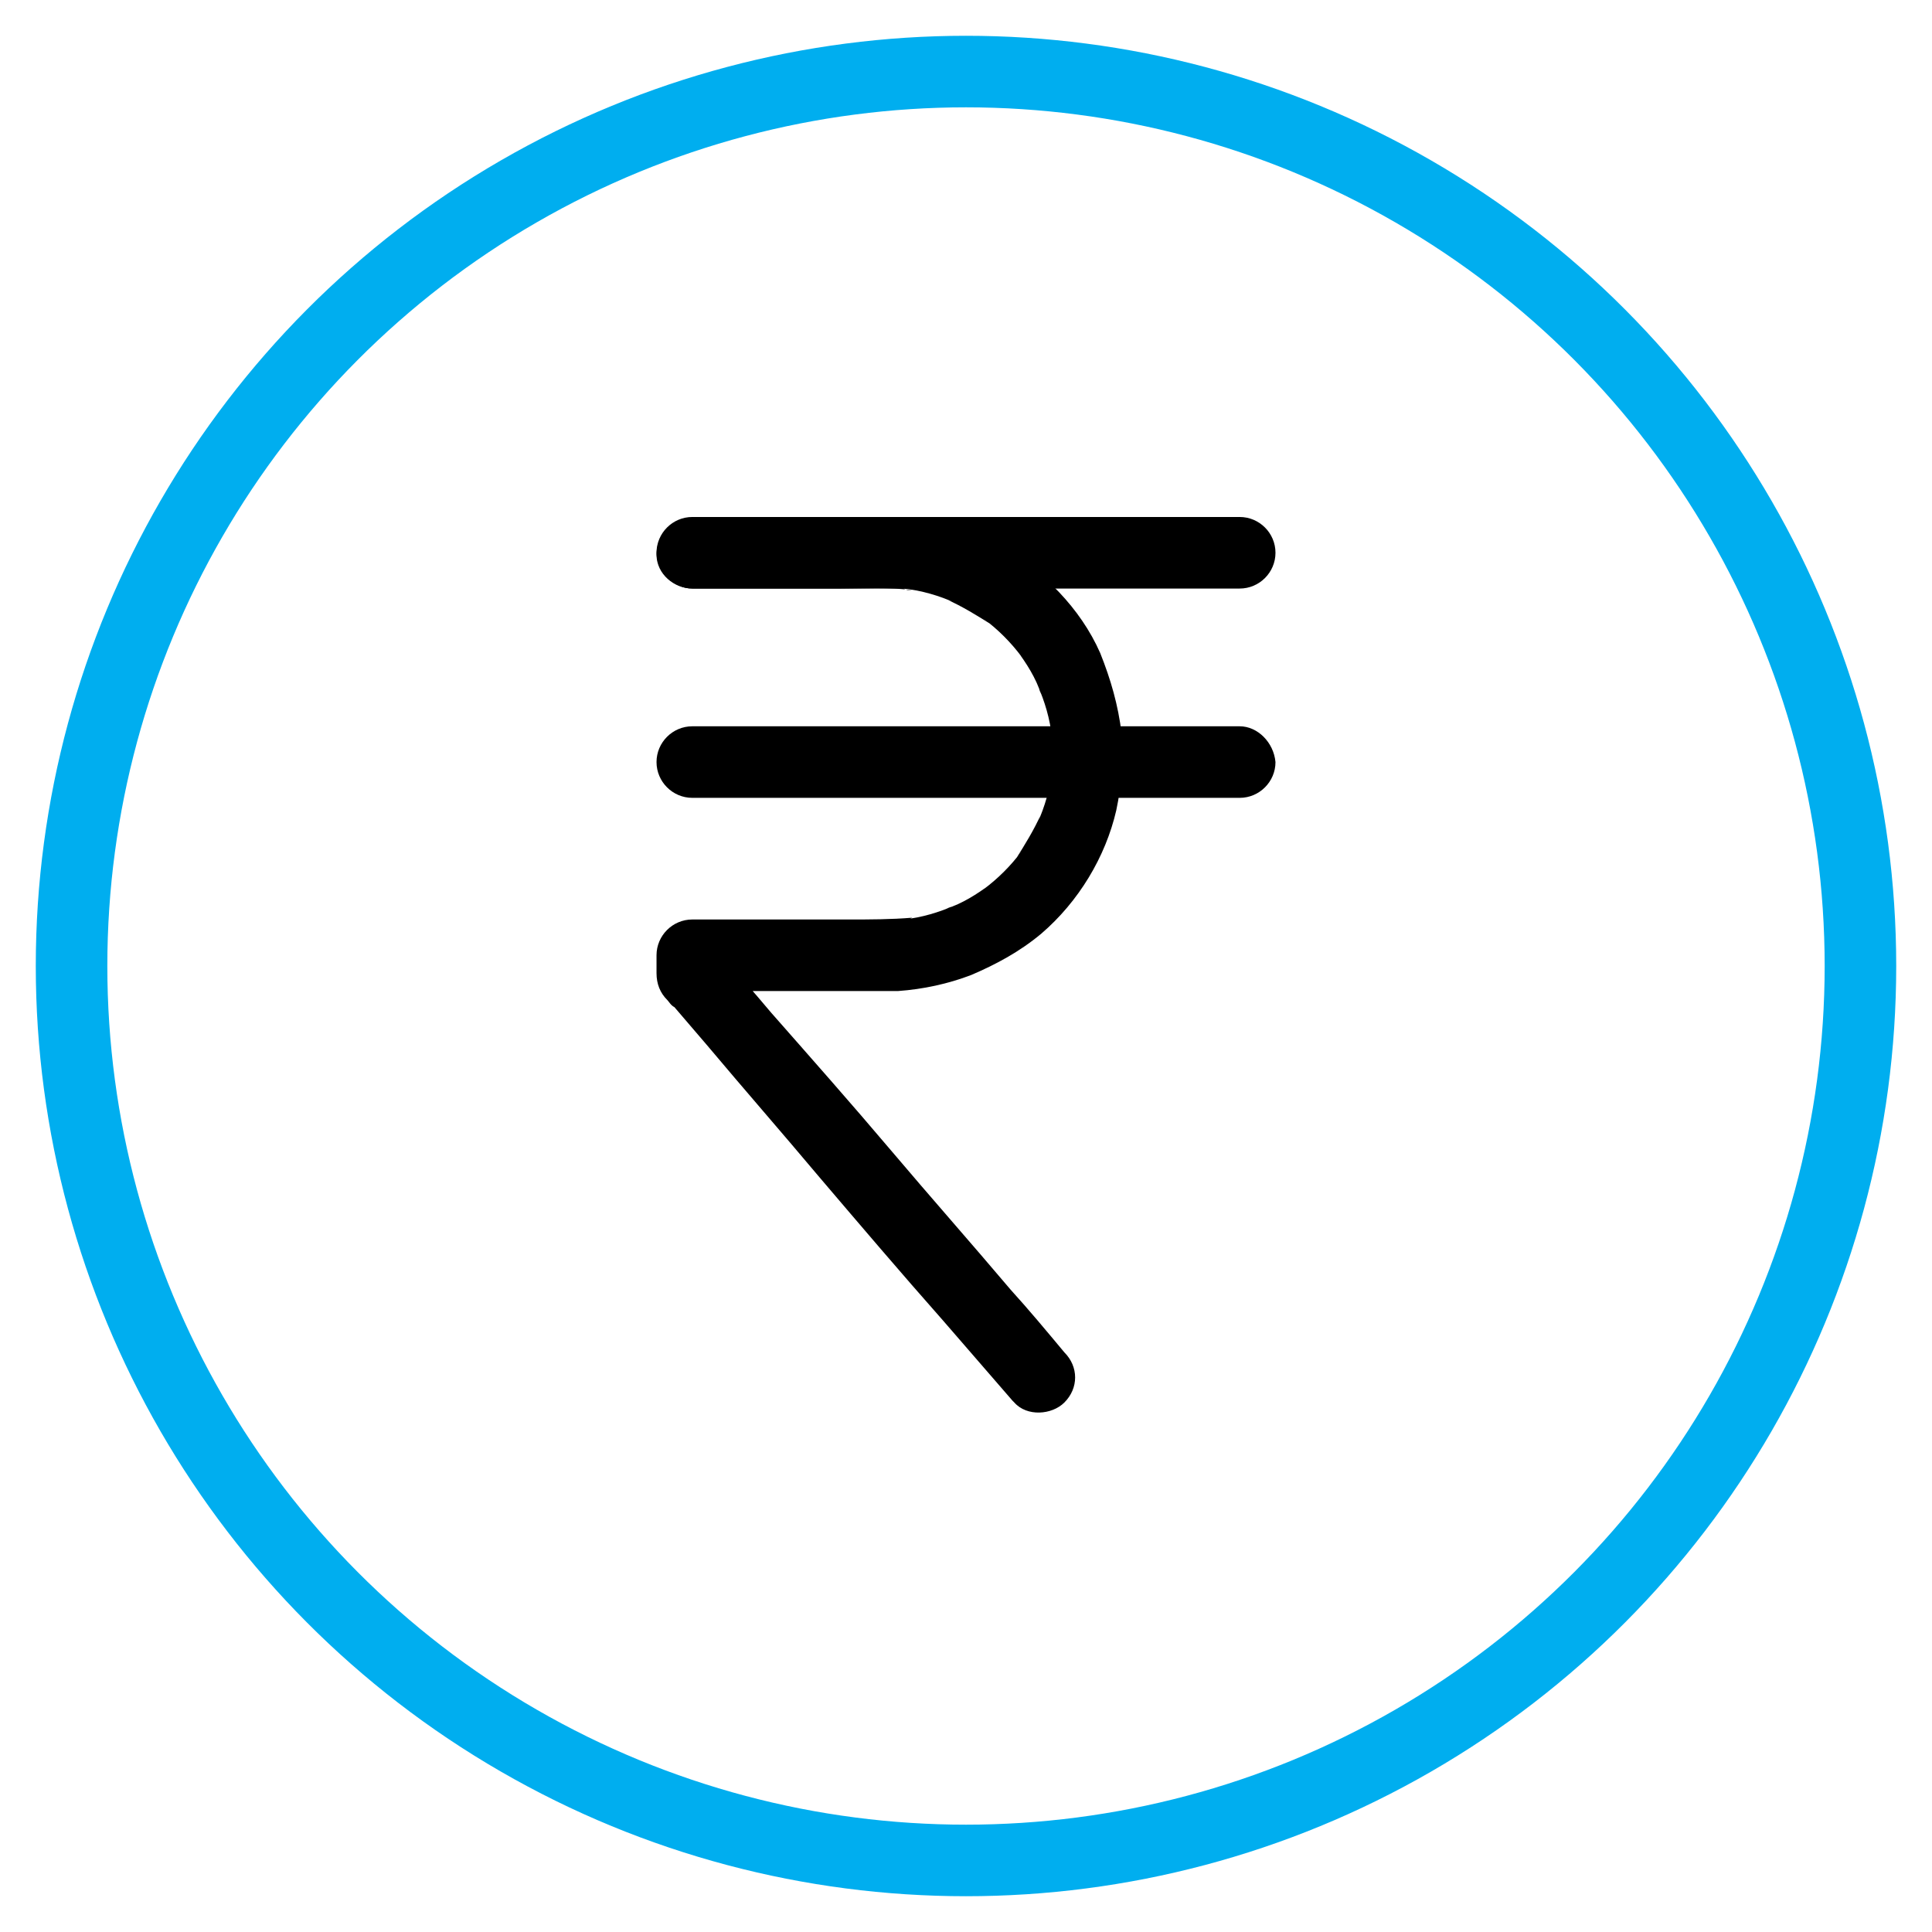
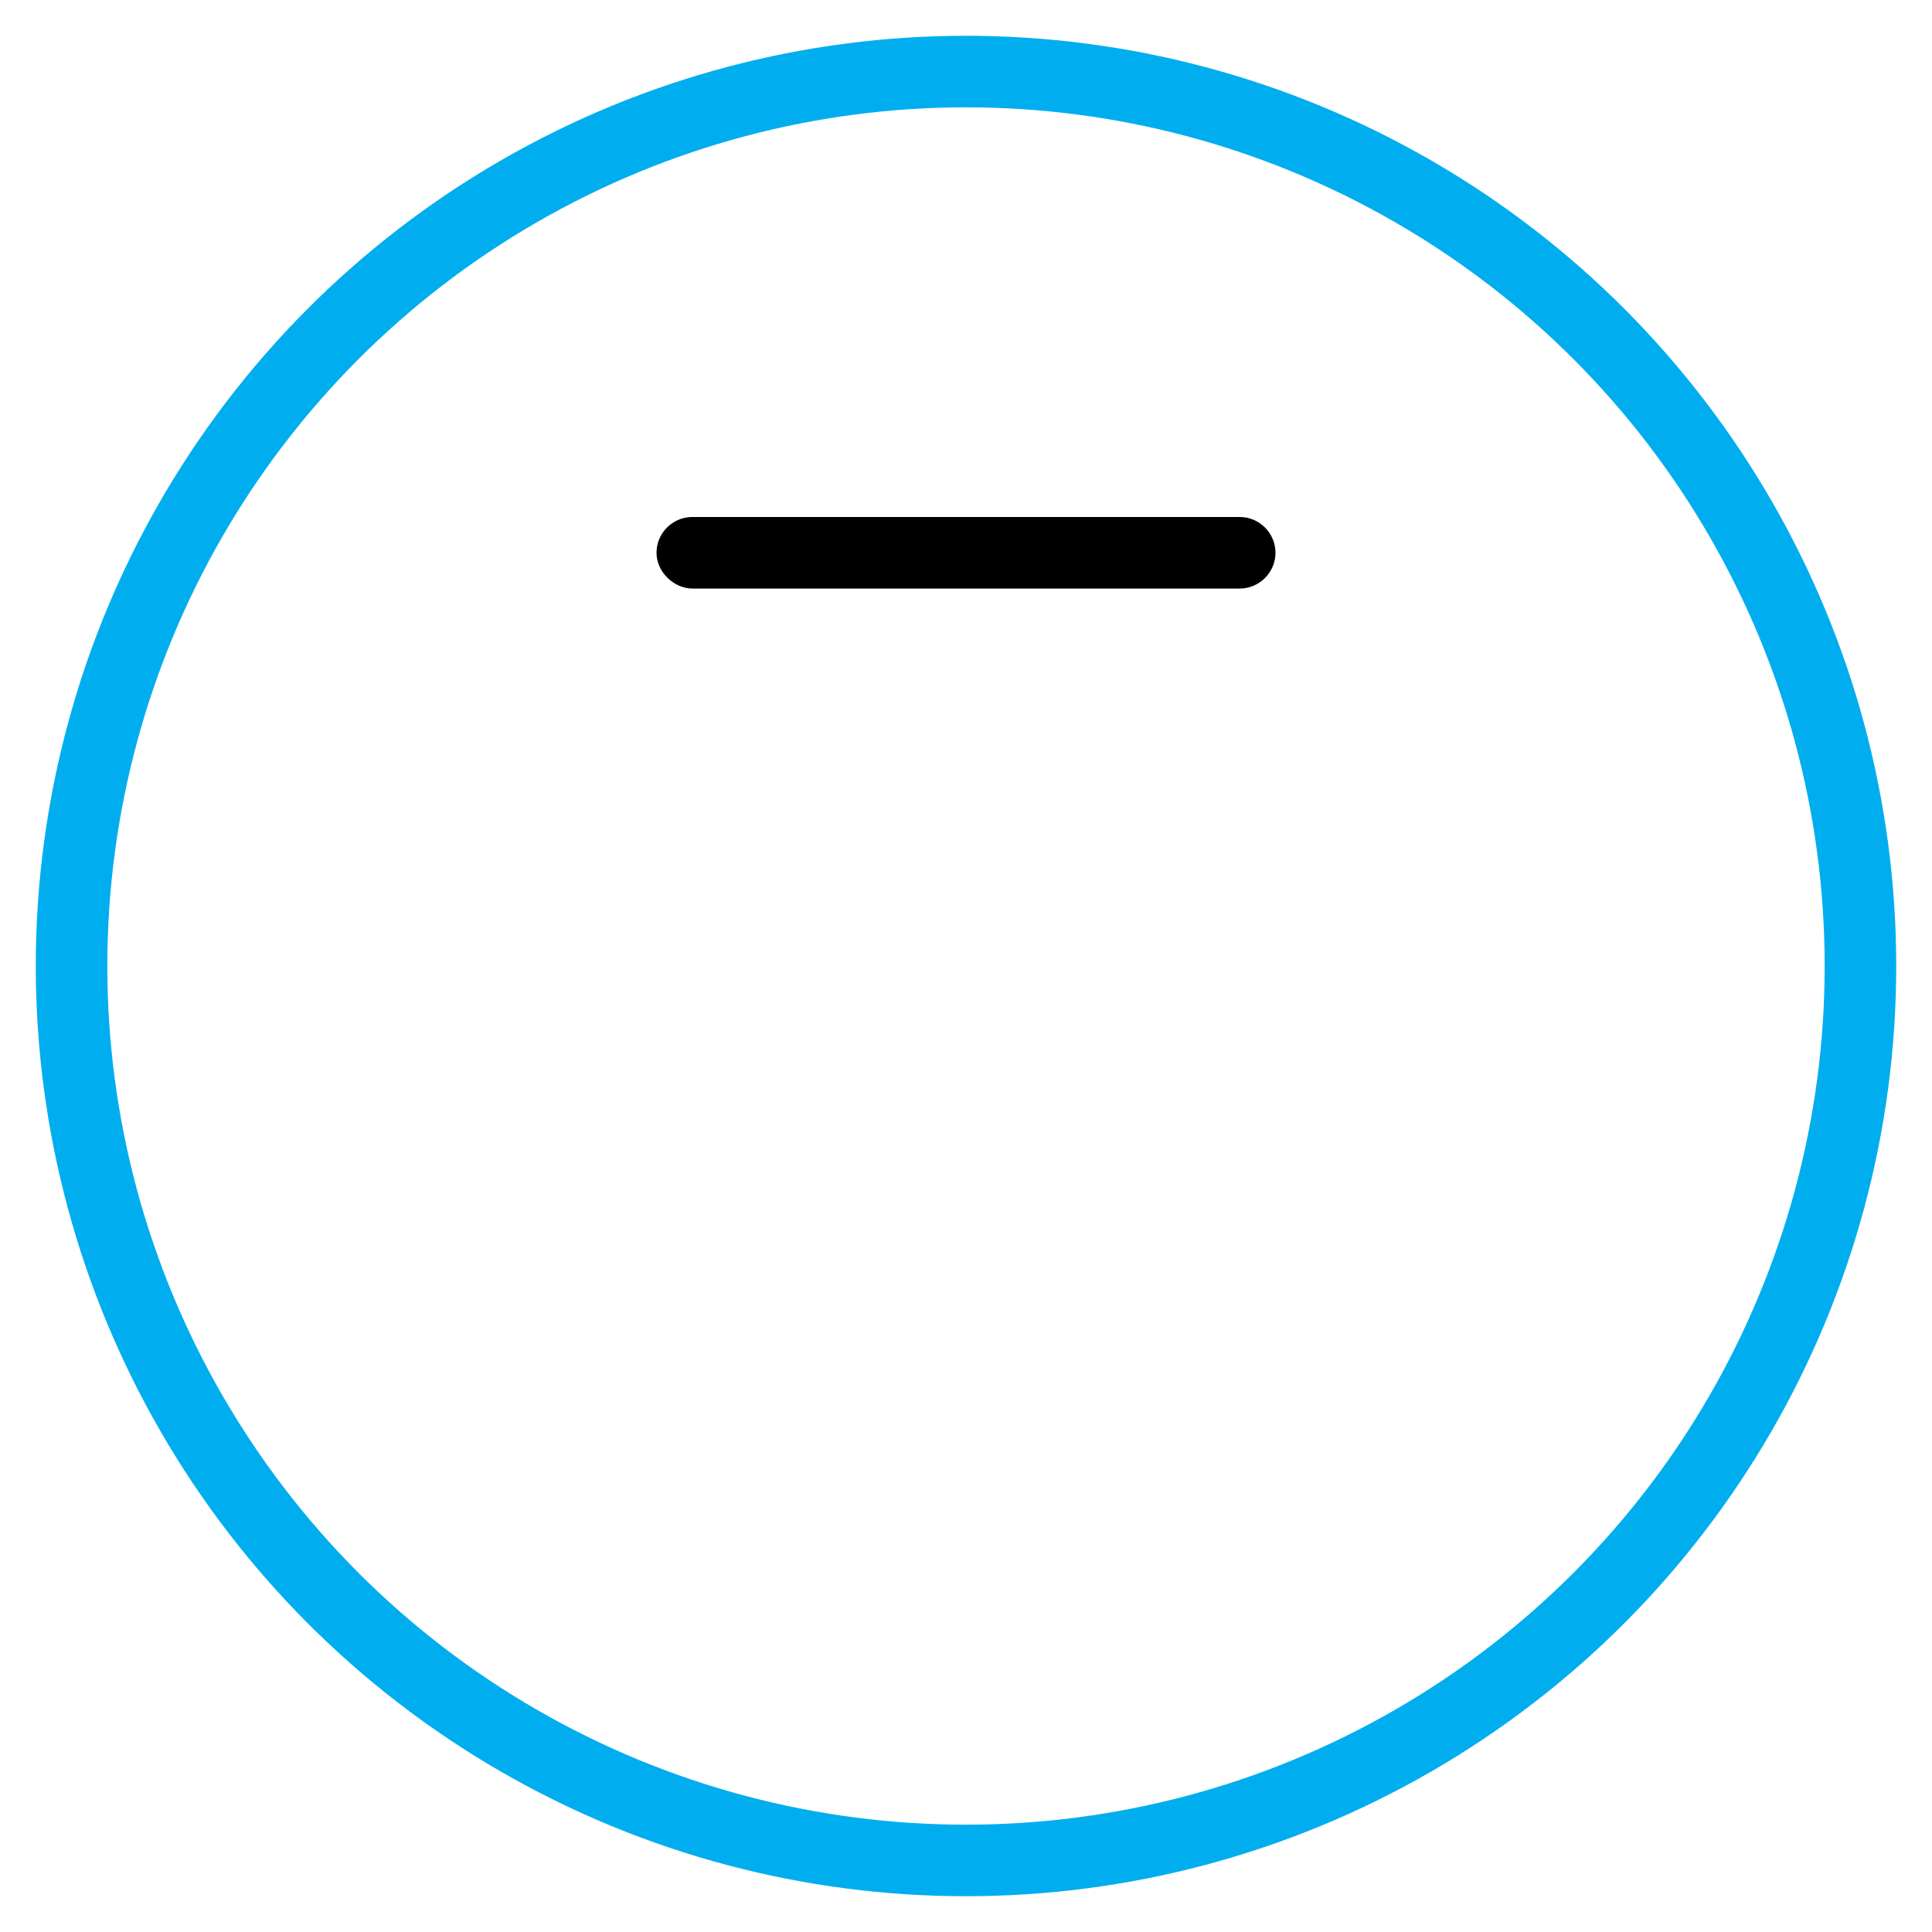
<svg xmlns="http://www.w3.org/2000/svg" id="Layer_1" viewBox="0 0 108 108" style="enable-background:new 0 0 108 108">
  <style>.st0{fill:none;stroke:#00aeef;stroke-width:4;stroke-miterlimit:10}</style>
  <circle class="st0" cx="54" cy="54" r="50" />
  <g>
    <g>
      <g>
-         <path d="M38.7 32.9c2.8.0 5.5.0 8.3.0 1.3.0 2.7-.1 4 .1-.2.0-.3.0-.5-.1 1 .1 2 .4 2.9.8-.2-.1-.3-.1-.5-.2.9.4 1.7.9 2.5 1.4-.1-.1-.3-.2-.4-.3.8.6 1.5 1.3 2.1 2.1-.1-.1-.2-.3-.3-.4.6.8 1.1 1.6 1.4 2.5-.1-.2-.1-.3-.2-.5.4.9.7 1.9.8 2.9.0-.2.0-.3-.1-.5.1 1 .1 2 0 2.9.0-.2.0-.3.1-.5-.1 1-.4 2-.8 2.9.1-.2.1-.3.2-.5-.4.9-.9 1.7-1.4 2.5.1-.1.2-.3.3-.4-.6.8-1.3 1.5-2.1 2.1.1-.1.3-.2.4-.3-.8.6-1.6 1.1-2.5 1.4.2-.1.3-.1.5-.2-.9.4-1.9.7-2.9.8.2.0.3.0.5-.1-1.2.1-2.4.1-3.5.1-1.8.0-3.5.0-5.3.0-1.2.0-2.3.0-3.5.0-1.1.0-2 .9-2 2 0 .3.0.7.0 1 0 .6.2 1.1.6 1.5.1.1.2.3.4.4.6.7 1.2 1.4 1.8 2.1 2.1 2.5 4.2 4.9 6.3 7.4 2.3 2.7 4.6 5.4 6.9 8 1.3 1.5 2.6 3 3.9 4.5.0.0.1.1.1.1.7.8 2.1.7 2.8.0.4-.4.6-.9.6-1.4.0-.5-.2-1-.6-1.4-1-1.2-2-2.4-3-3.5-2.2-2.6-4.5-5.2-6.7-7.8-2.2-2.6-4.5-5.2-6.7-7.7-1-1.2-2-2.3-3-3.5.2.5.4.9.6 1.4.0-.4.0-.7.0-1.1-.7.7-1.3 1.3-2 2 2.8.0 5.5.0 8.3.0 1.1.0 2.1.0 3.2.0 1.4-.1 2.8-.4 4.1-.9 1.4-.6 2.7-1.3 3.9-2.3 2.1-1.8 3.6-4.3 4.2-6.9.3-1.4.4-2.9.3-4.3-.2-1.6-.6-3-1.2-4.5-1.1-2.5-3.2-4.6-5.5-5.9-2-1.1-4.3-1.6-6.6-1.6-3.1.0-6.1.0-9.2.0-.5.0-1 0-1.5.0-1.1.0-2 .9-2 2S37.7 32.9 38.7 32.9v0z" />
-       </g>
+         </g>
    </g>
    <g>
      <g>
-         <path d="M69.3 40.6c-1.5.0-3 0-4.6.0-3.4.0-6.8.0-10.1.0-3.5.0-6.9.0-10.4.0-1.8.0-3.6.0-5.4.0.0.0.0.0-.1.0-1.1.0-2 .9-2 2 0 1.1.9 2 2 2 1.5.0 3 0 4.6.0 3.4.0 6.8.0 10.1.0 3.5.0 6.9.0 10.4.0 1.8.0 3.6.0 5.4.0.0.0.0.0.1.0 1.1.0 2-.9 2-2C71.2 41.5 70.3 40.6 69.3 40.6v0z" />
-       </g>
+         </g>
    </g>
    <g>
      <g>
        <path d="M38.7 32.9c1.5.0 3 0 4.6.0 3.4.0 6.8.0 10.1.0 3.5.0 6.9.0 10.4.0 1.8.0 3.6.0 5.4.0.0.0.0.0.1.0 1.1.0 2-.9 2-2s-.9-2-2-2c-1.5.0-3 0-4.6.0-3.4.0-6.8.0-10.1.0-3.5.0-6.9.0-10.4.0-1.8.0-3.6.0-5.4.0.0.0.0.0-.1.0-1.1.0-2 .9-2 2s1 2 2 2v0z" />
      </g>
    </g>
  </g>
</svg>